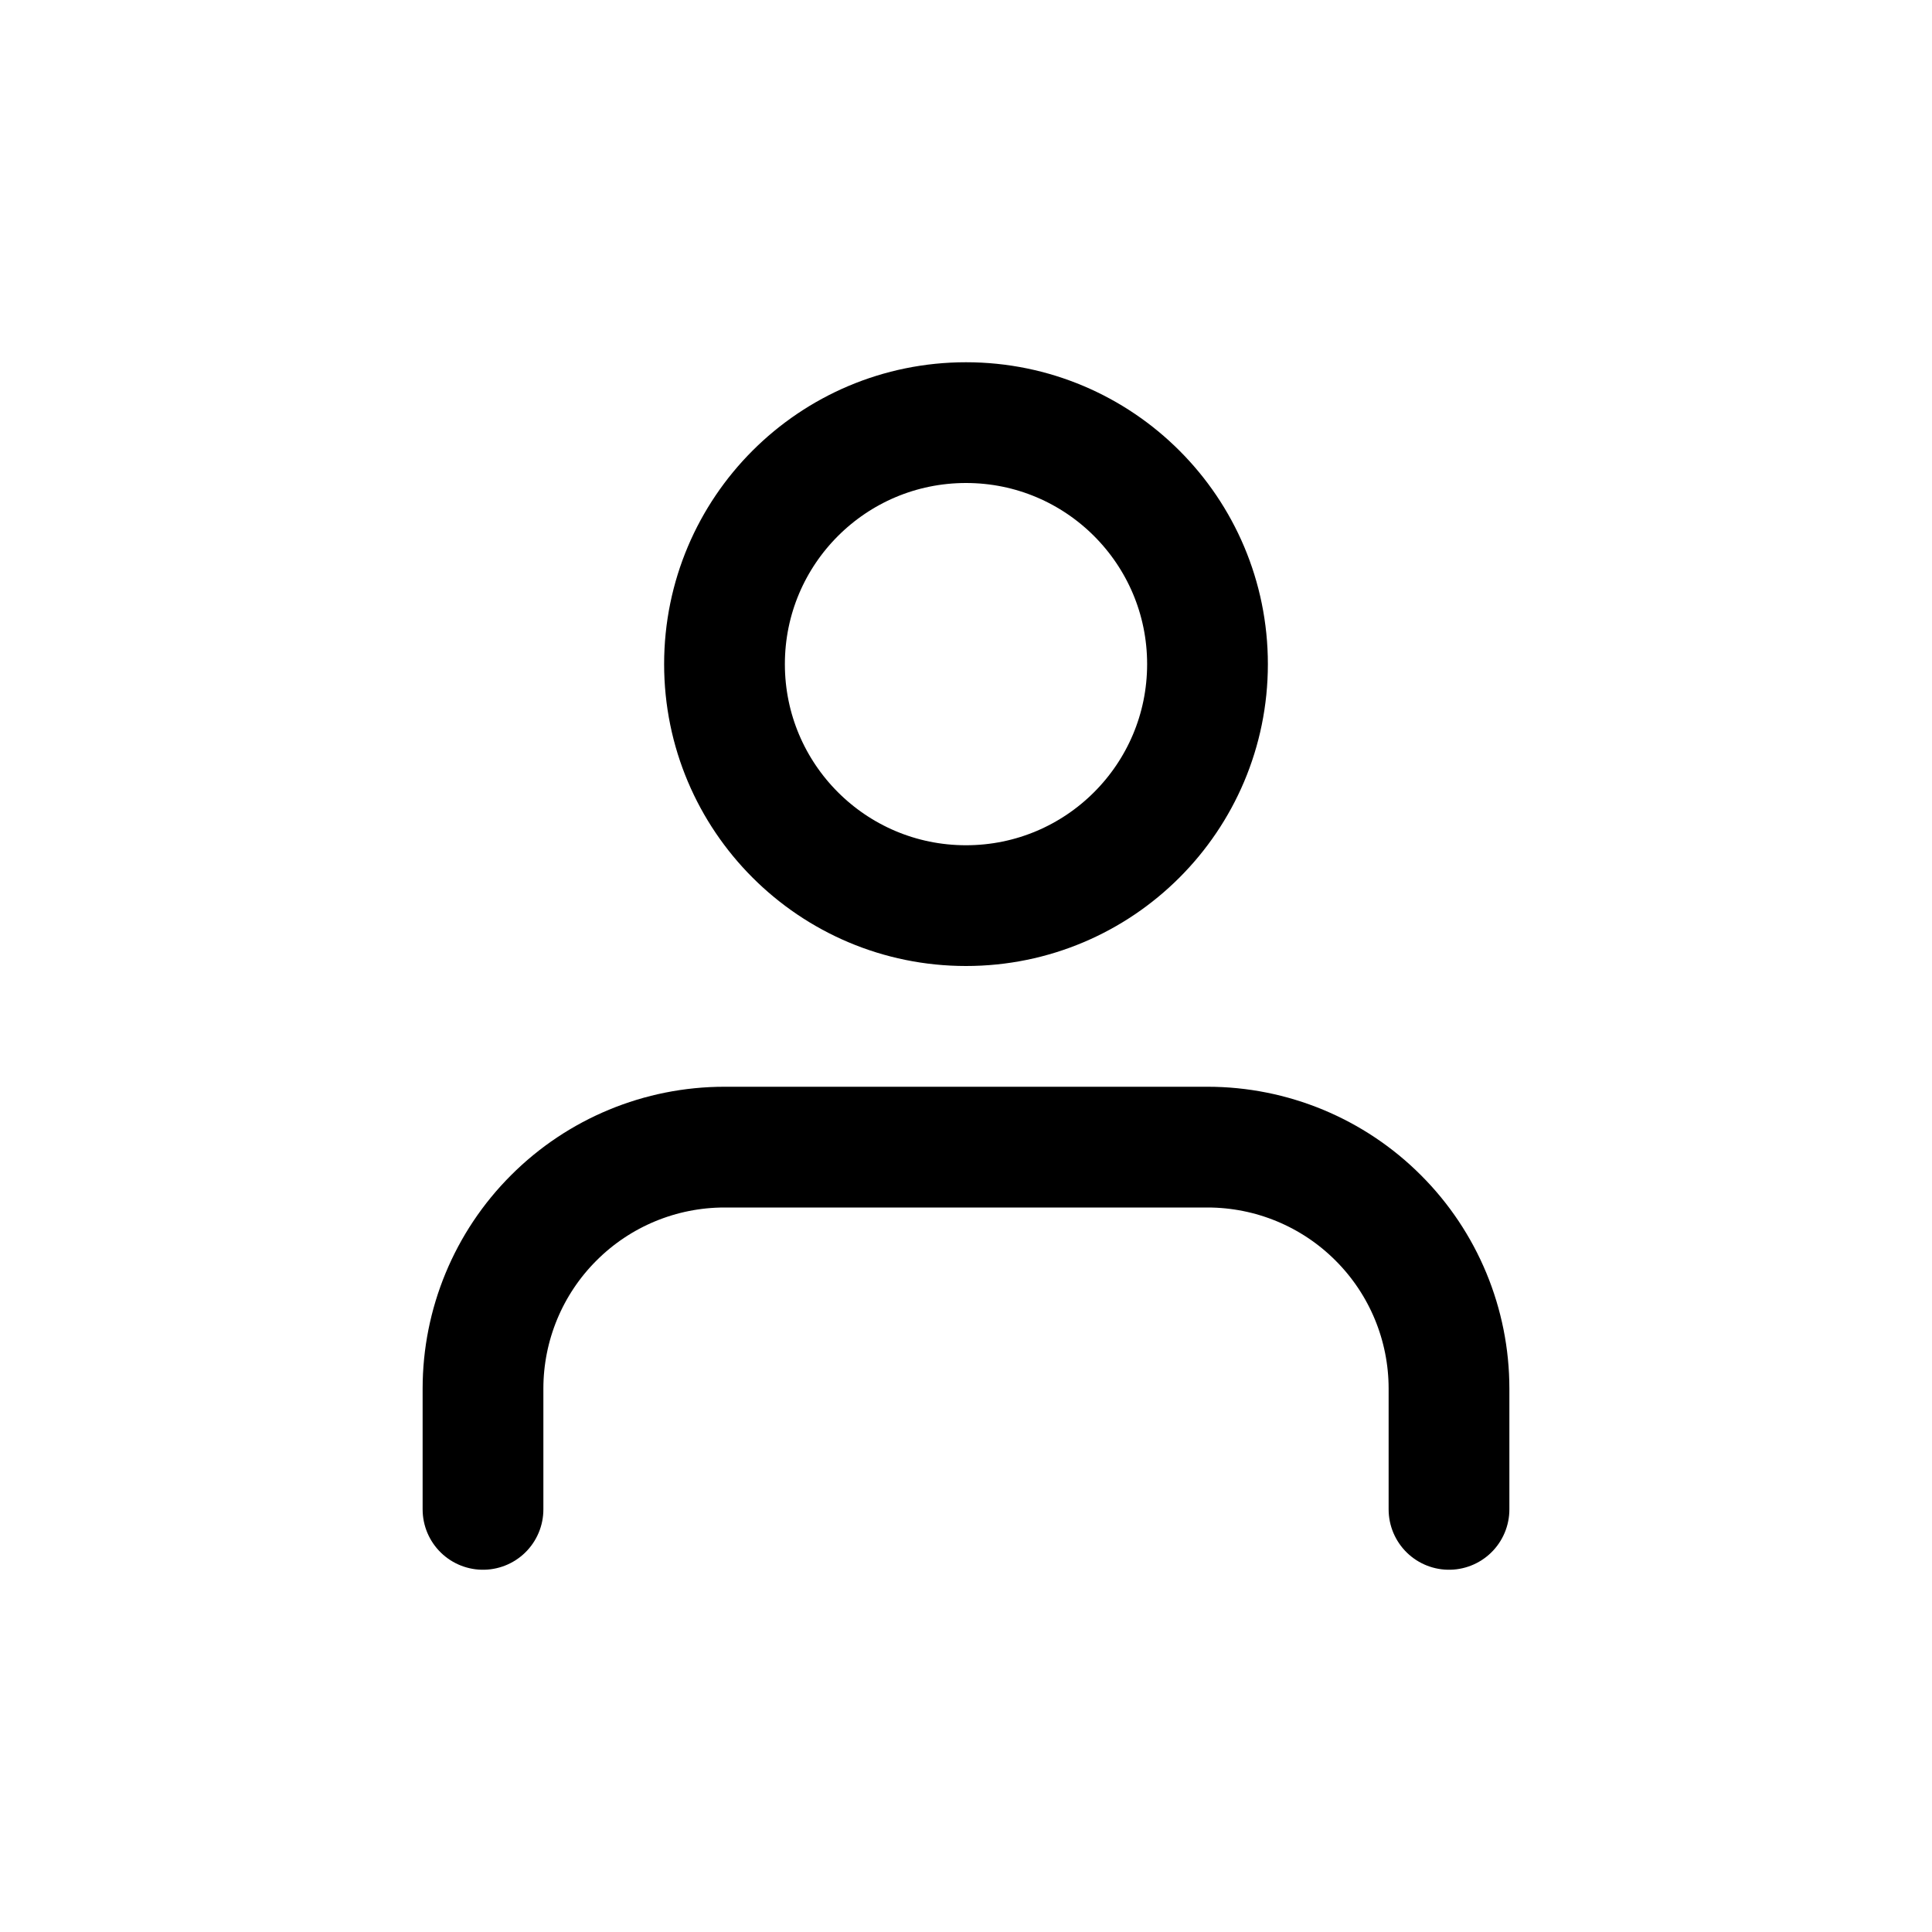
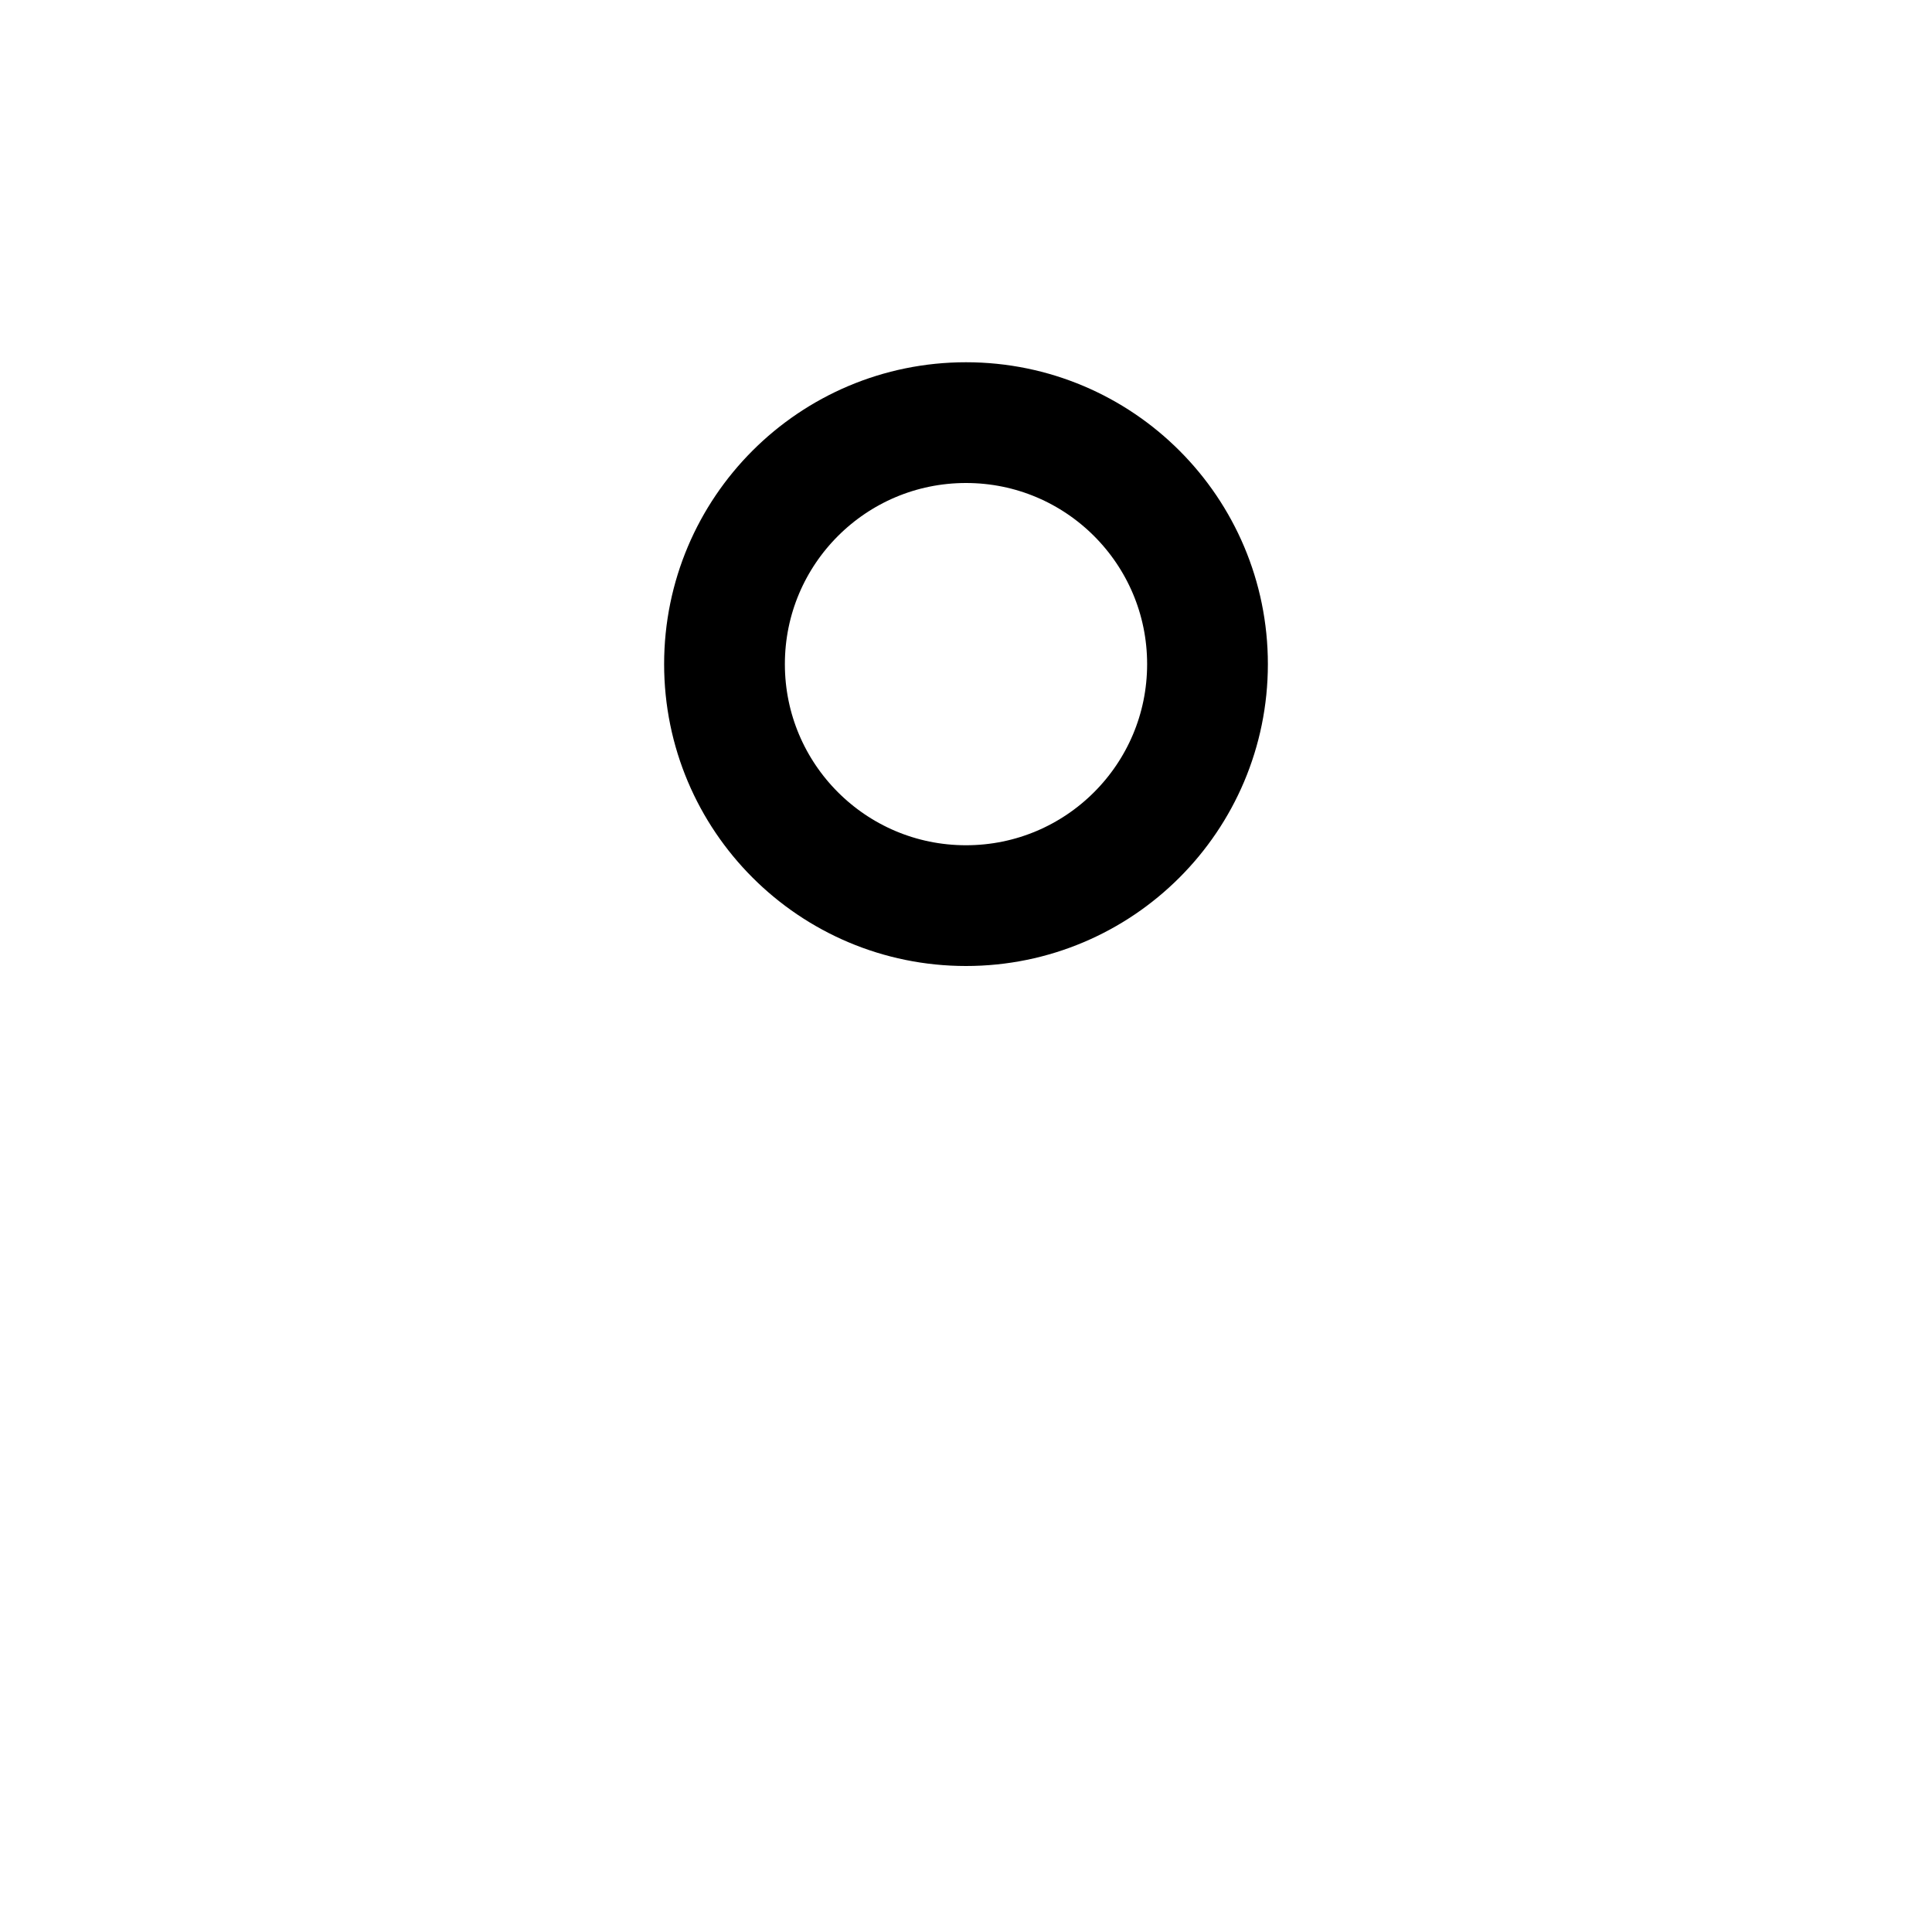
<svg xmlns="http://www.w3.org/2000/svg" width="24" height="24" viewBox="0 0 24 24" fill="none">
-   <path d="M18 18.75V17.25C18 16.454 17.684 15.691 17.121 15.129C16.559 14.566 15.796 14.25 15 14.25H9C8.204 14.25 7.441 14.566 6.879 15.129C6.316 15.691 6 16.454 6 17.25V18.75" stroke="black" stroke-width="1.5" stroke-linecap="round" stroke-linejoin="round" />
  <path d="M12 11.25C13.657 11.25 15 9.907 15 8.25C15 6.593 13.657 5.25 12 5.25C10.343 5.25 9 6.593 9 8.25C9 9.907 10.343 11.25 12 11.25Z" stroke="black" stroke-width="1.5" stroke-linecap="round" stroke-linejoin="round" />
</svg>